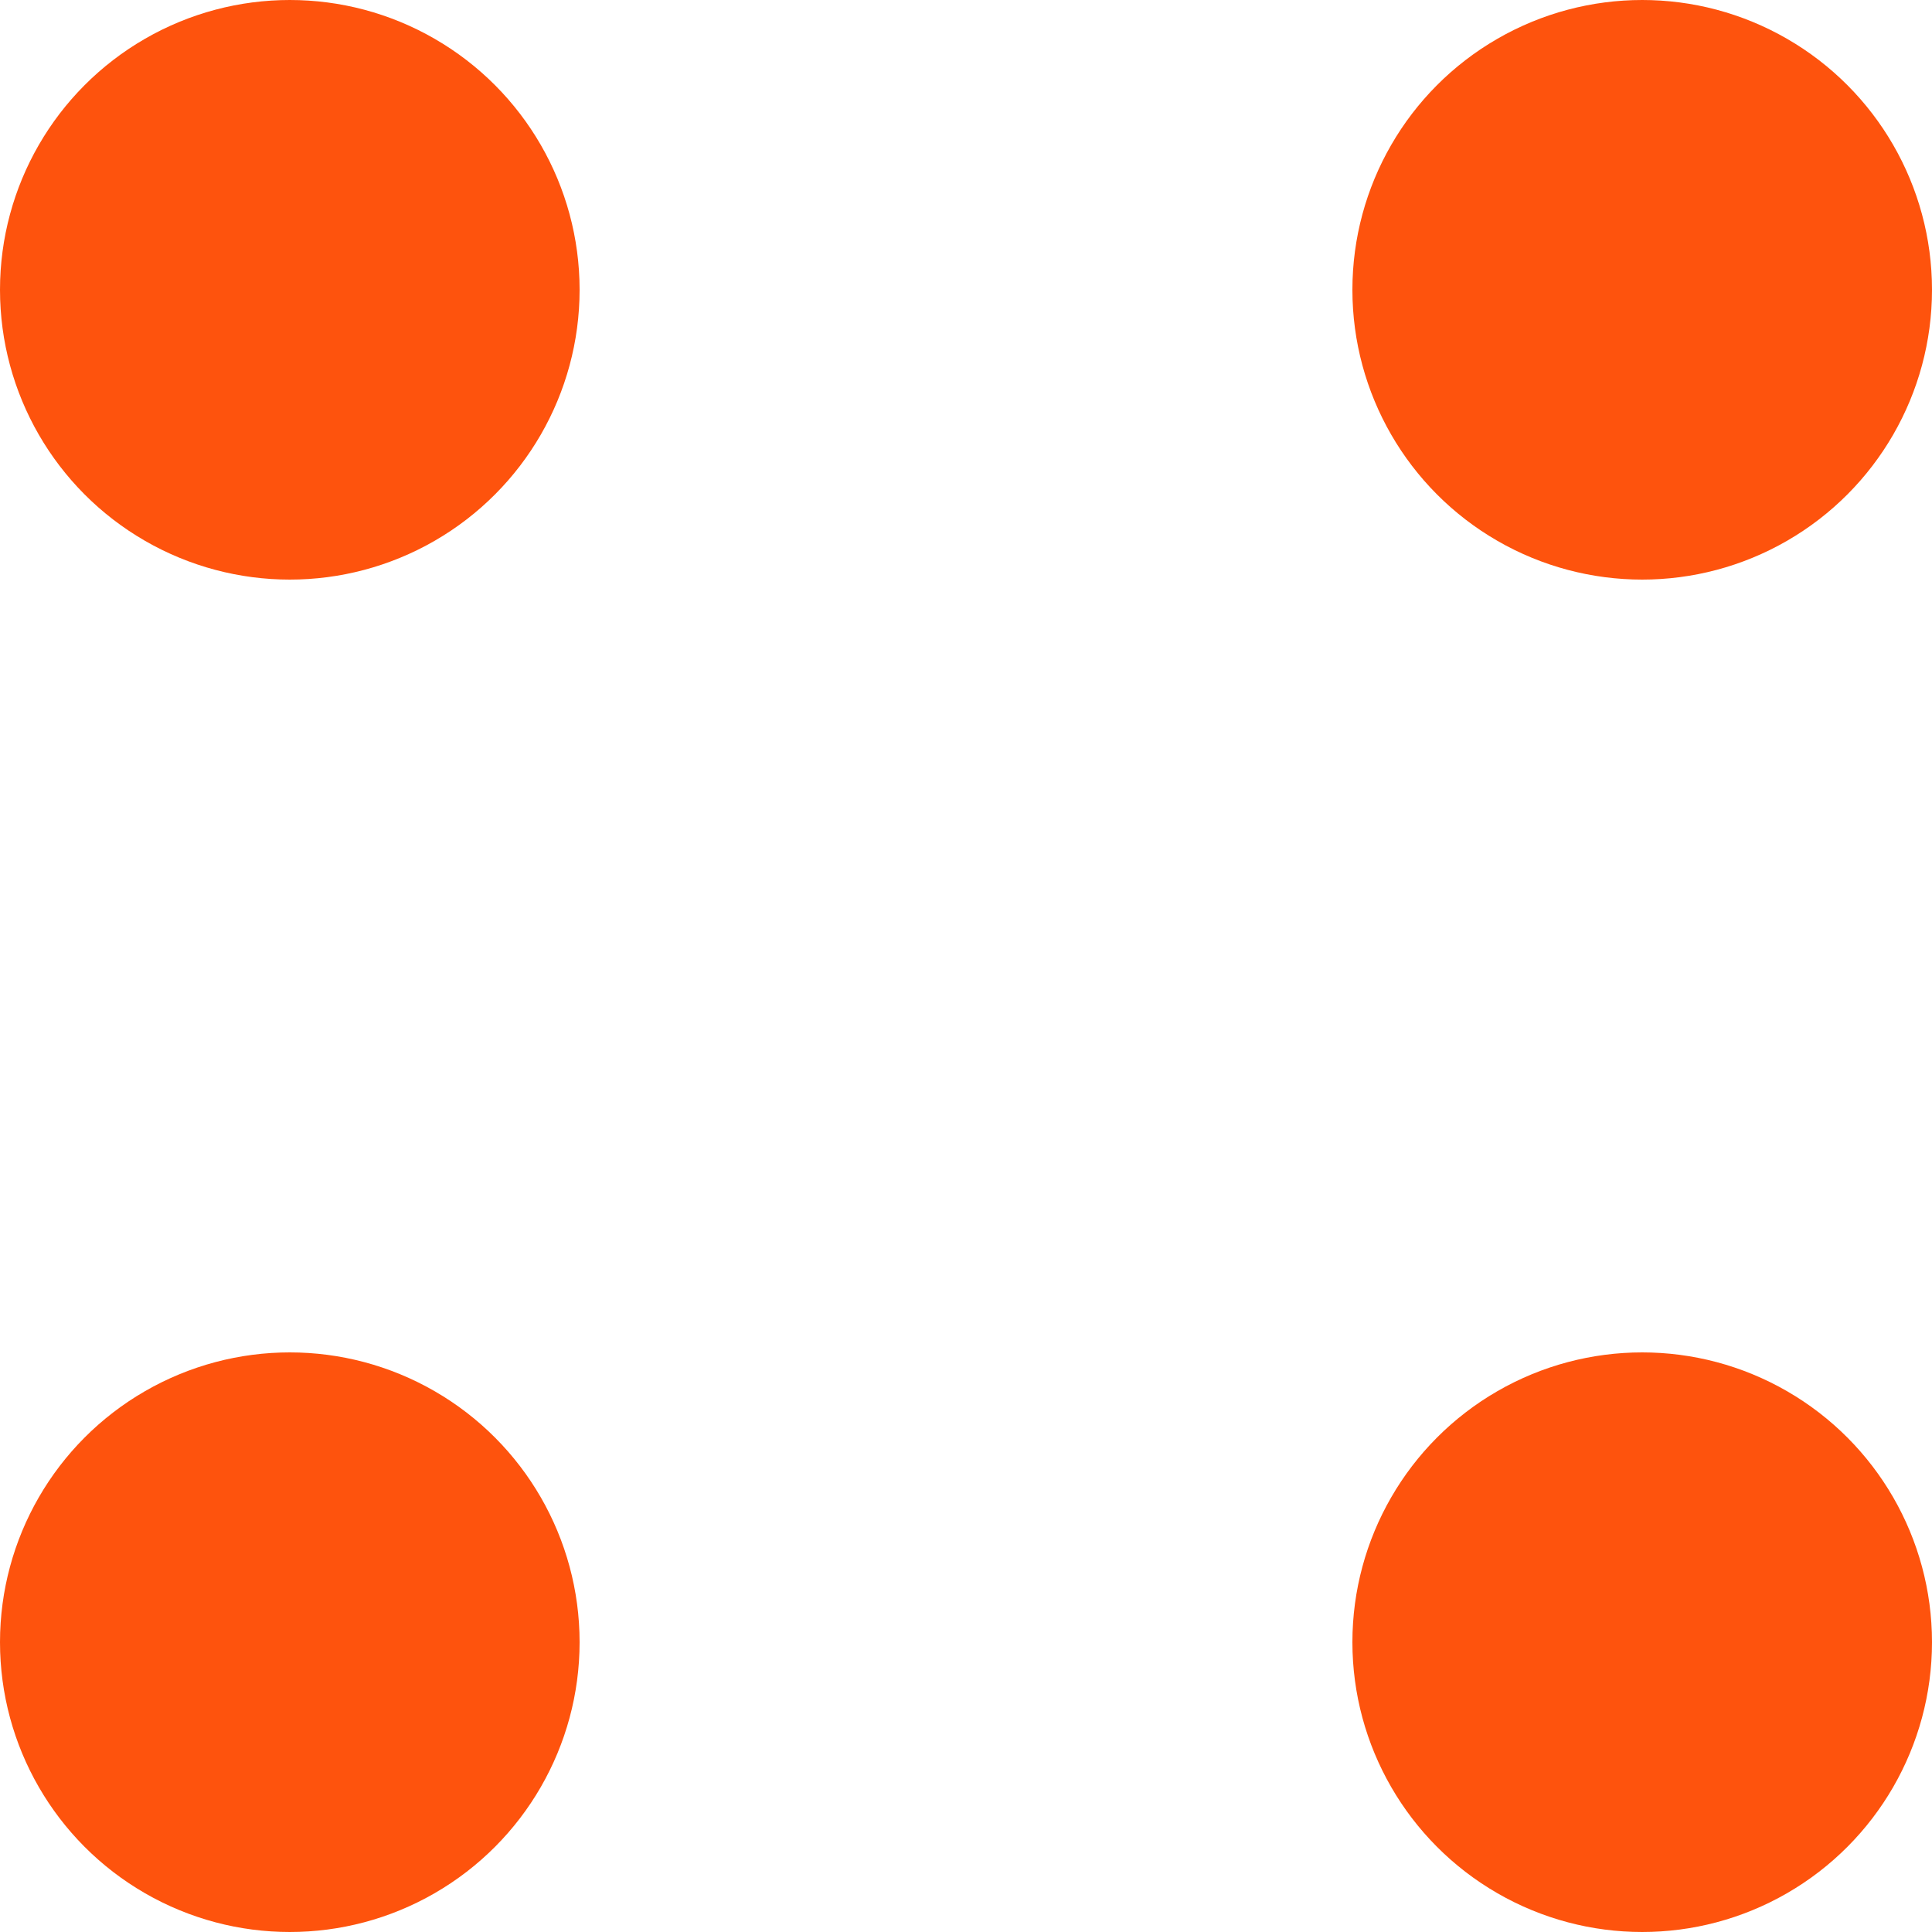
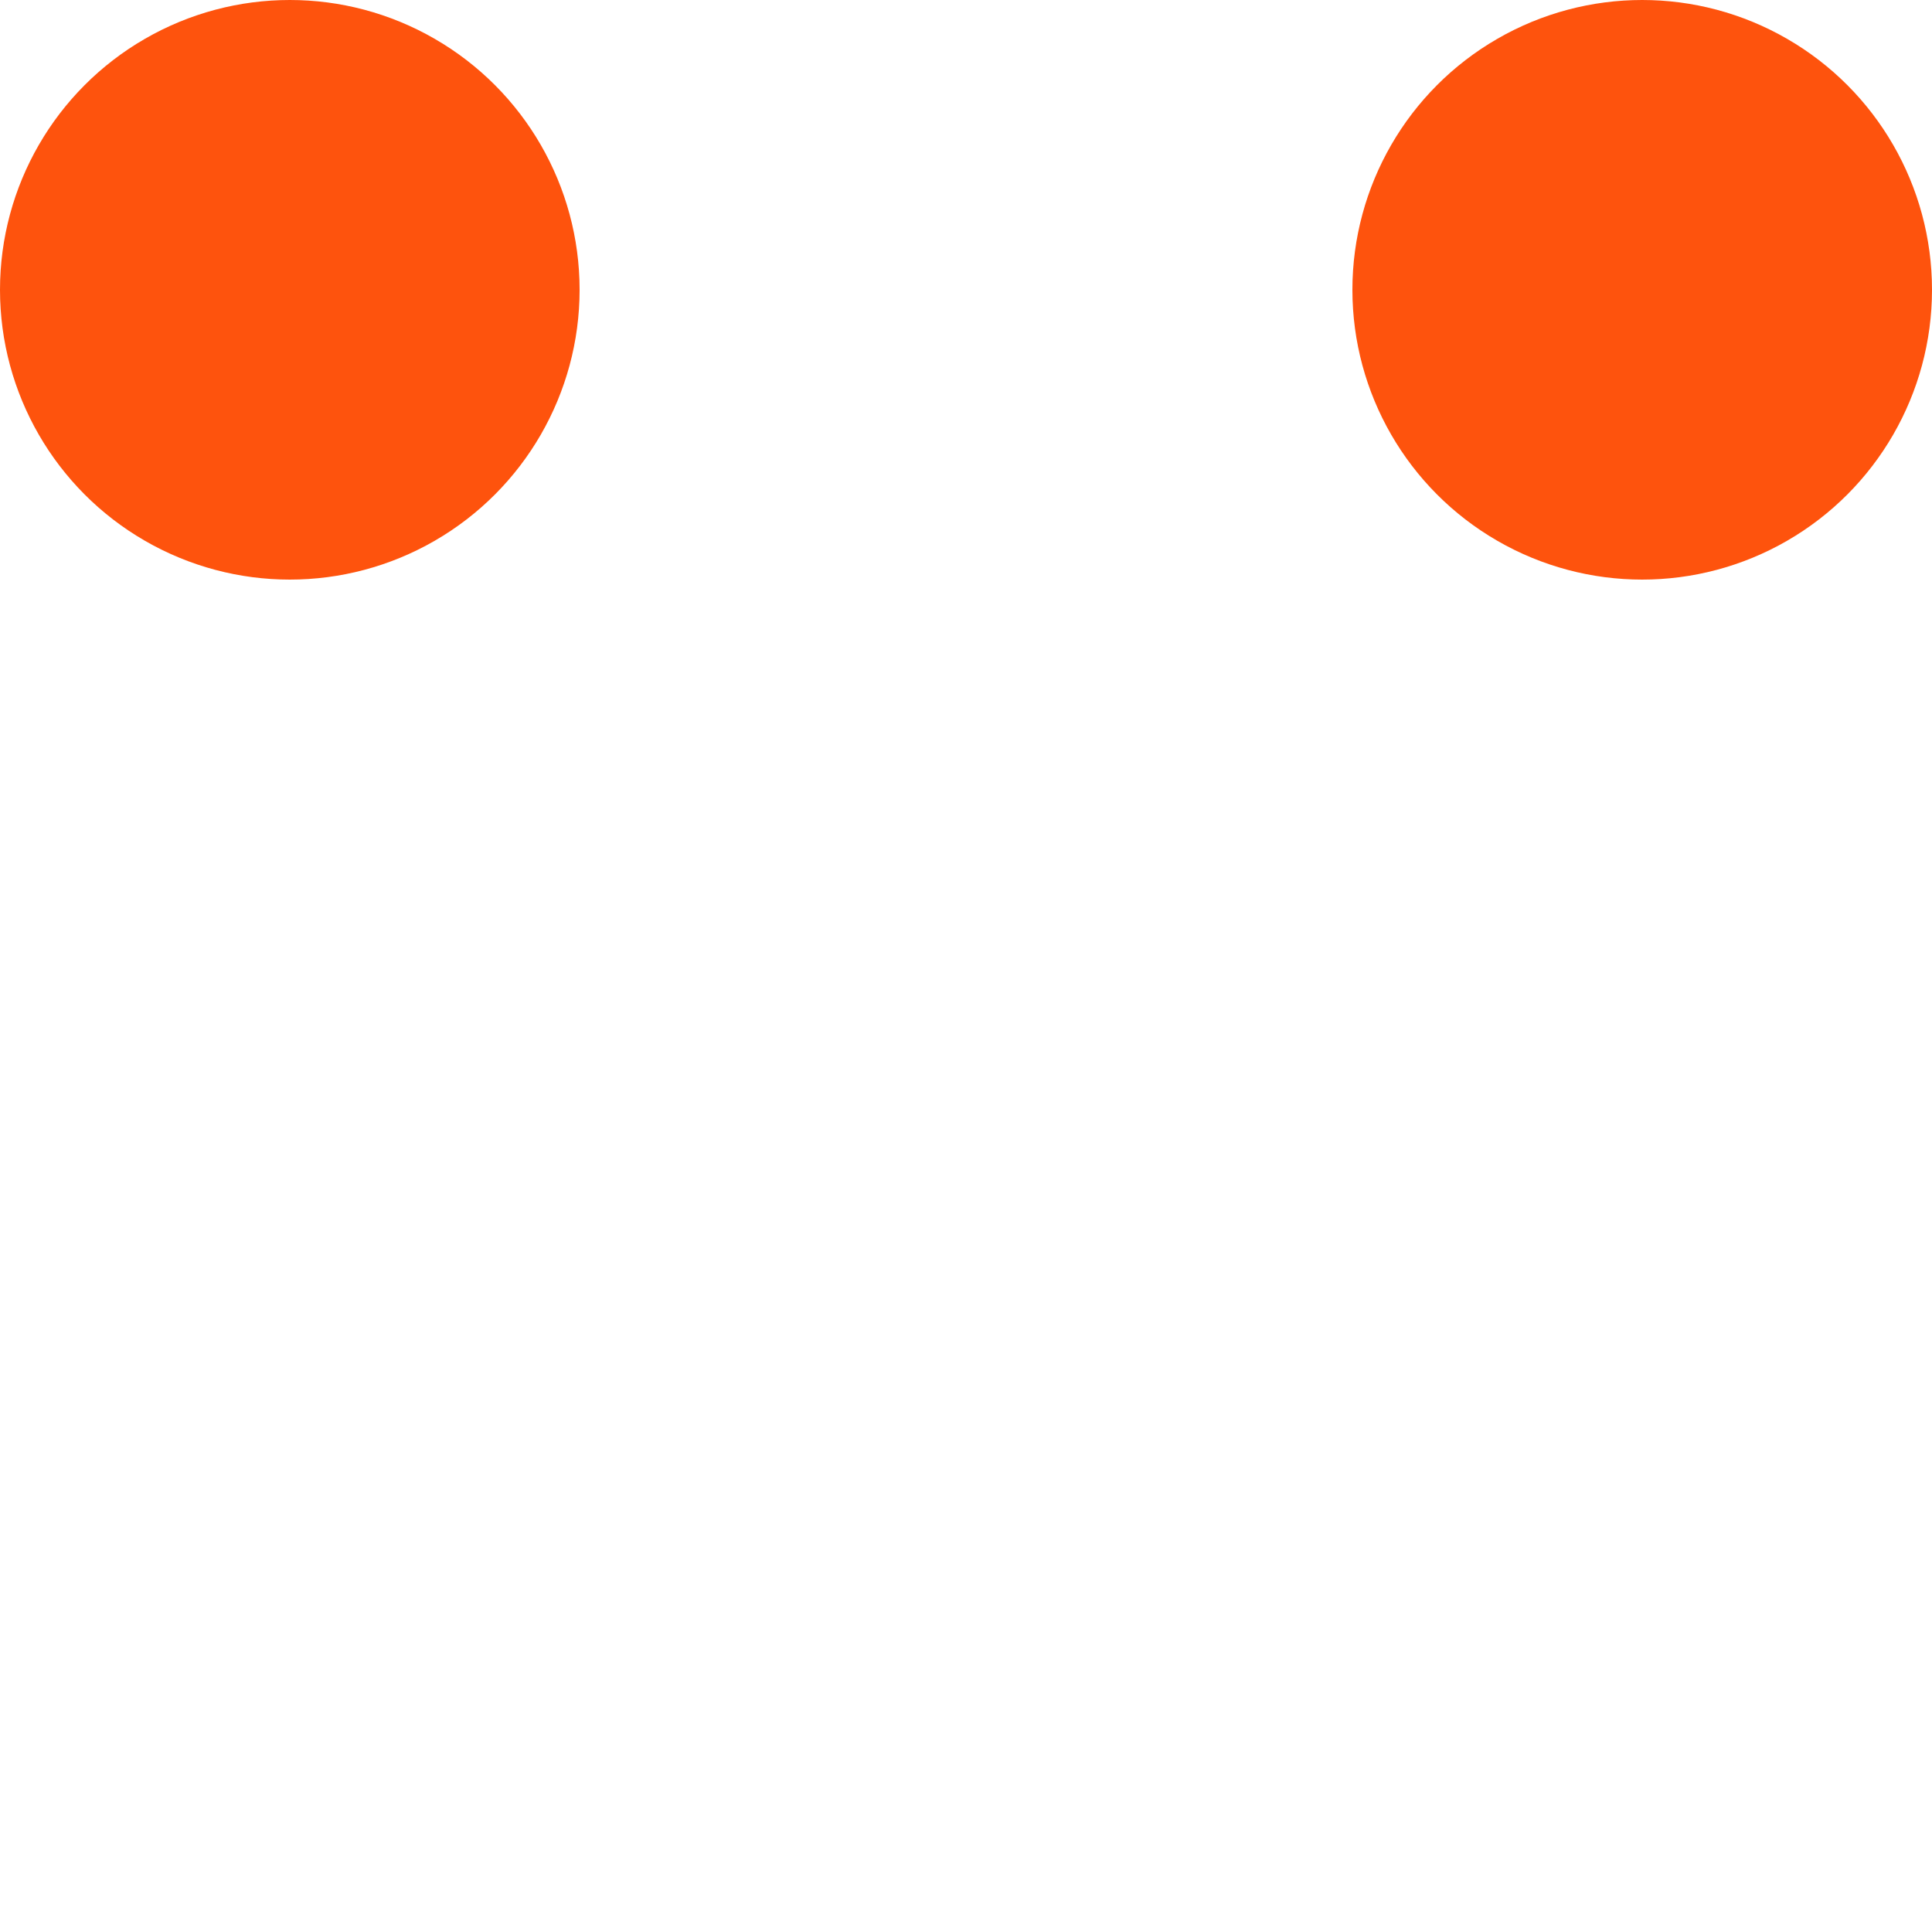
<svg xmlns="http://www.w3.org/2000/svg" fill="none" height="20" viewBox="0 0 20 20" width="20">
  <g fill="#fe530d">
    <circle cx="3" cy="3" r="3" />
    <circle cx="17" cy="3" r="3" />
-     <circle cx="3" cy="17" r="3" />
-     <circle cx="17" cy="17" r="3" />
  </g>
</svg>